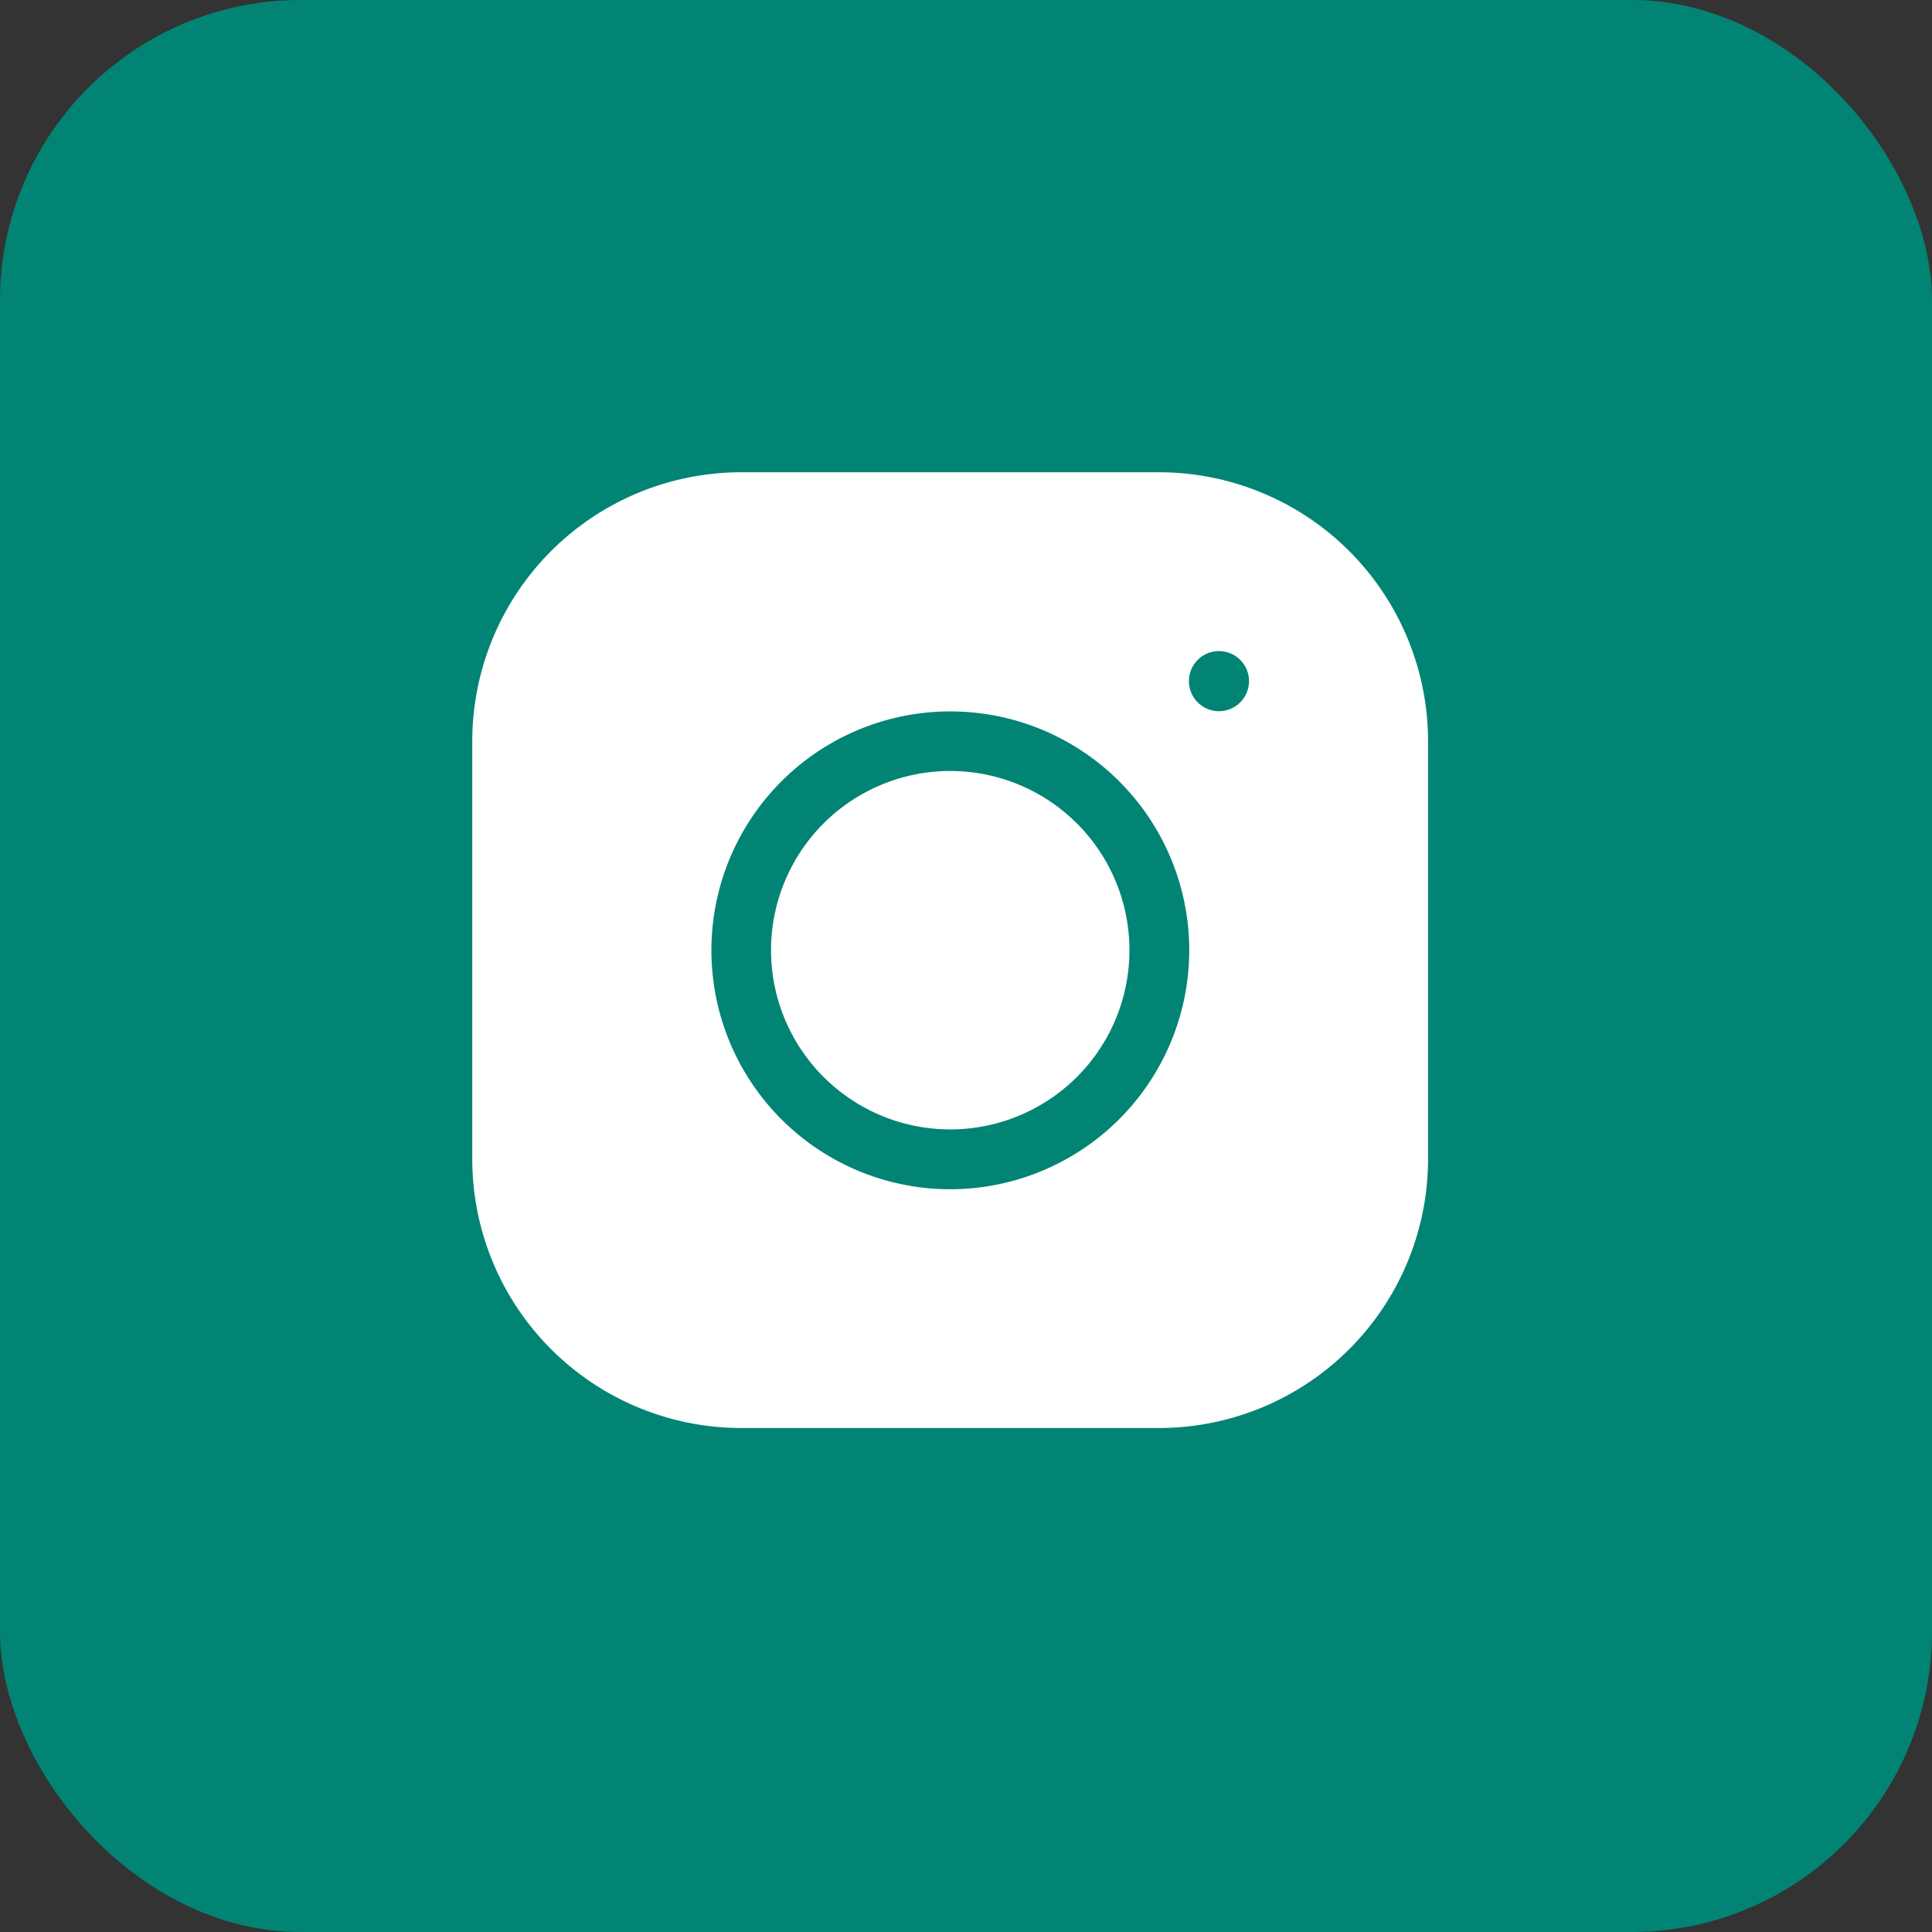
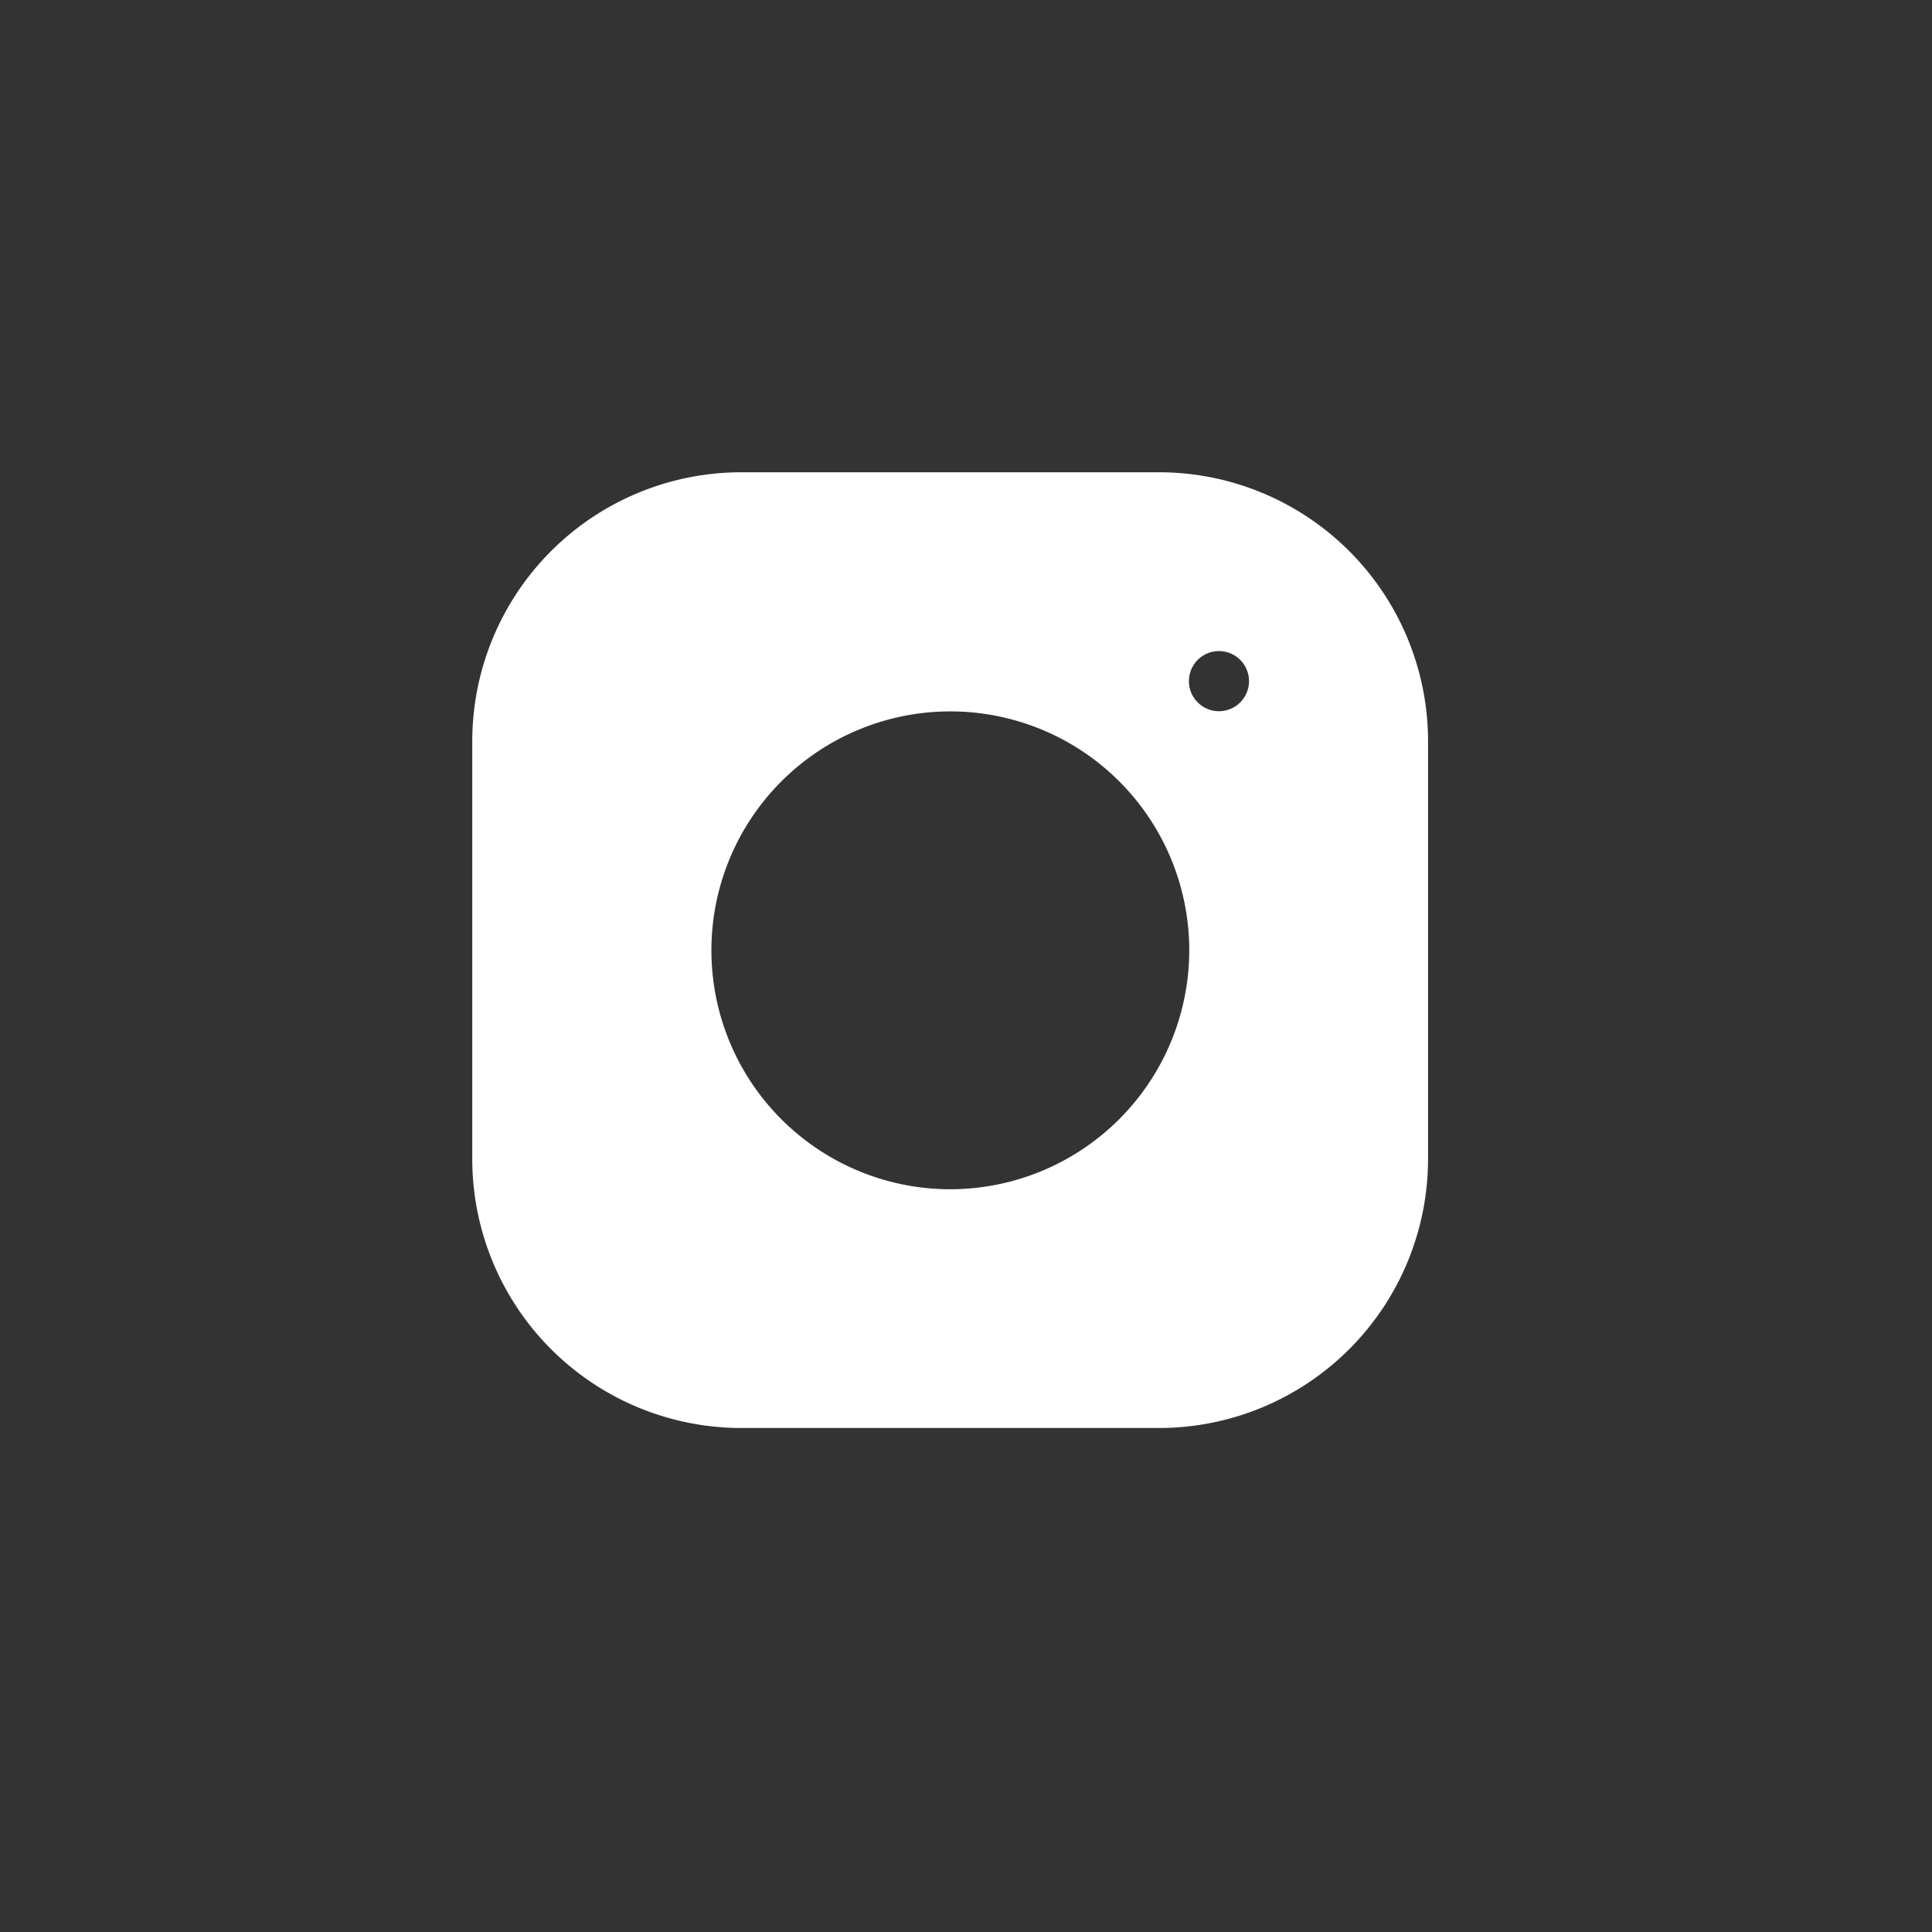
<svg xmlns="http://www.w3.org/2000/svg" width="45" height="45" viewBox="0 0 45 45">
  <rect x="0" y="0" width="45" height="45" fill="#333333" stroke="none" />
  <g id="insta-verde" transform="translate(-103 -4438)">
-     <rect id="Retângulo_40" data-name="Retângulo 40" width="45" height="45" rx="7" transform="translate(103 4438)" fill="#028475" />
    <g id="ee7673659443f0a18f286a8c16b18824" transform="translate(114 4449)">
-       <path id="Caminho_127" data-name="Caminho 127" d="M7.419,1.515a4.174,4.174,0,1,1-5.9,0,4.174,4.174,0,0,1,5.9,0" transform="translate(6.664 6.664)" fill="#fff" />
      <path id="Caminho_128" data-name="Caminho 128" d="M16,0H6.261A6.268,6.268,0,0,0,0,6.261V16a6.268,6.268,0,0,0,6.261,6.261H16A6.268,6.268,0,0,0,22.262,16V6.261A6.268,6.268,0,0,0,16,0Zm-4.87,16.7A5.565,5.565,0,1,1,16.7,11.131,5.571,5.571,0,0,1,11.131,16.7ZM17.392,5.565a.7.7,0,1,1,.7-.7A.7.7,0,0,1,17.392,5.565Z" fill="#fff" />
    </g>
  </g>
</svg>